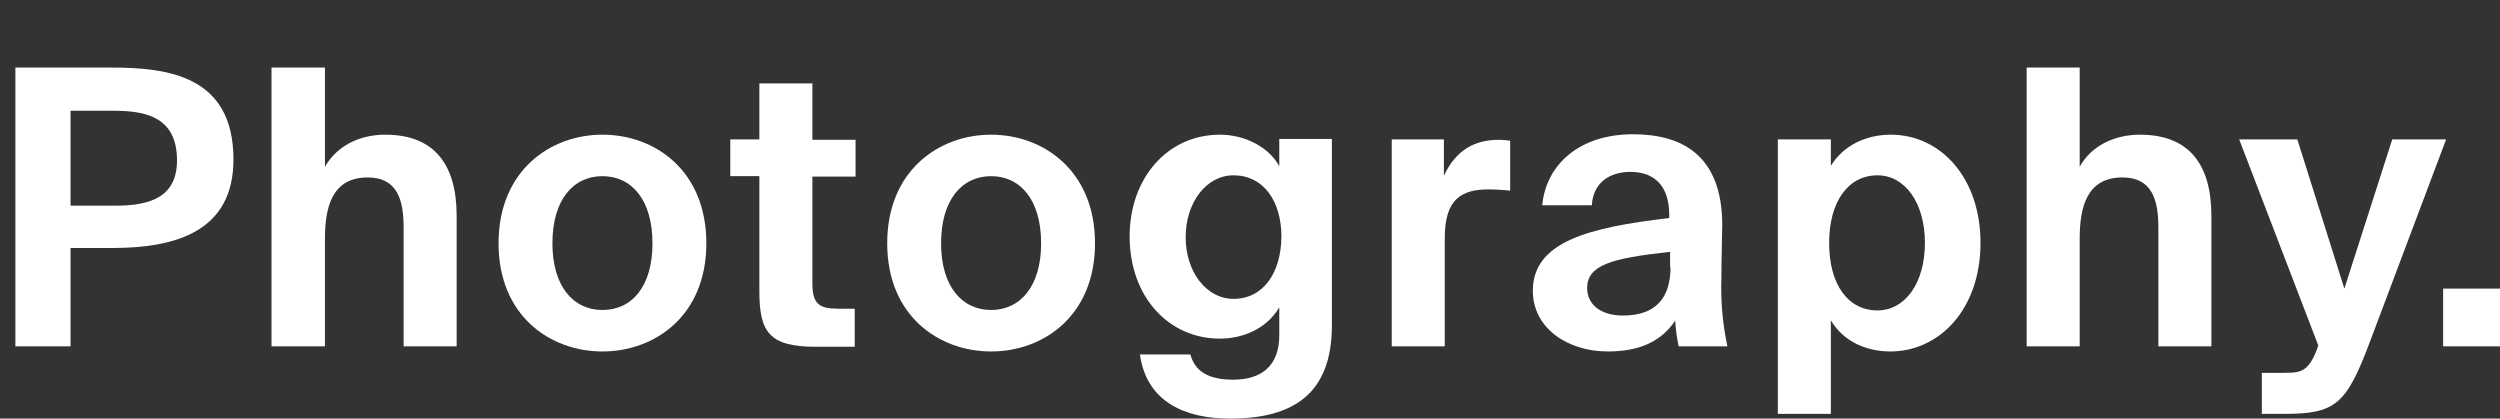
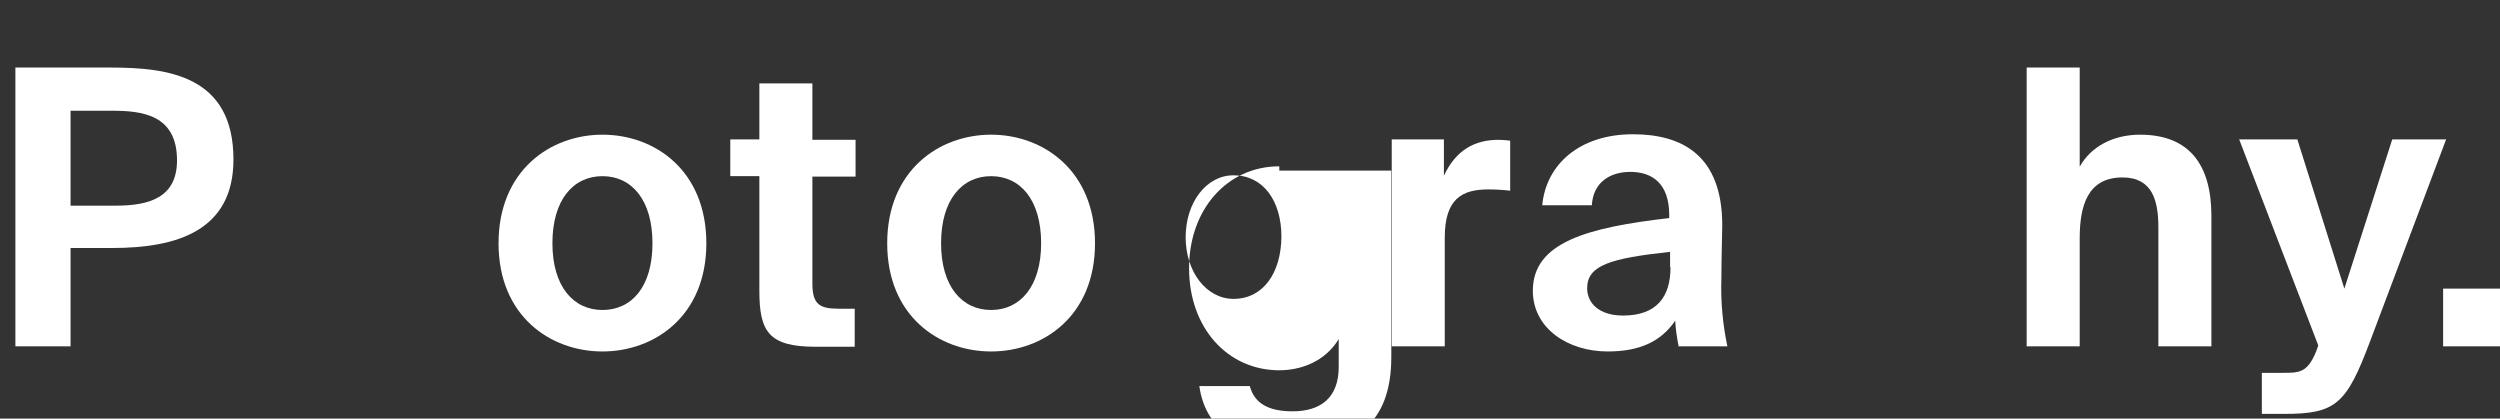
<svg xmlns="http://www.w3.org/2000/svg" version="1.1" id="レイヤー_1" x="0px" y="0px" width="584.7px" height="97.9px" viewBox="0 0 584.7 97.9" style="enable-background:new 0 0 584.7 97.9;" xml:space="preserve">
  <rect x="0" y="0" width="584.7" height="97.9" fill="#333333" stroke="none" />
  <style type="text/css">
	.st0{fill:#FFFFFF;}
</style>
  <path class="st0" d="M25.9,15.8H3.6V81h12.9v-23h9.8c15,0,28.3-4,28.3-20.7C54.6,17.7,39.3,15.8,25.9,15.8z M27.1,48.1H16.5l0-22.2  h9.7c7,0,15.2,0.9,15.2,11.6C41.4,46.1,35.1,48.1,27.1,48.1z" />
-   <path class="st0" d="M76,39V15.8H63.5V81H76V55.8c0-7.6,1.8-14.3,10-14.3c7,0,8.4,5.4,8.4,11.7V81h12.4V50.5c0-11.9-5.1-19-16.7-19  C84.1,31.5,78.8,34.1,76,39z" />
  <path class="st0" d="M140.9,31.5c-12.2,0-24.3,8.4-24.3,25.4c0,17,12.1,25.3,24.3,25.3s24.3-8.3,24.3-25.3S153.2,31.5,140.9,31.5z   M140.9,72.5c-6.8,0-11.7-5.5-11.7-15.6c0-10.2,4.9-15.7,11.7-15.7c6.8,0,11.7,5.5,11.7,15.7C152.6,67,147.8,72.5,140.9,72.5z" />
  <path class="st0" d="M177.6,19.5v13.1h-6.8v8.6h6.8V68c0,9.6,2.2,13.1,13.2,13.1h9.1v-8.9h-3.8c-4.4,0-6.1-1-6.1-5.9v-25h10.1v-8.6  H190V19.5H177.6z" />
  <path class="st0" d="M231.8,31.5c-12.2,0-24.3,8.4-24.3,25.4c0,17,12.1,25.3,24.3,25.3c12.2,0,24.3-8.3,24.3-25.3  S244,31.5,231.8,31.5z M231.8,72.5c-6.8,0-11.7-5.5-11.7-15.6h0c0-10.2,4.9-15.7,11.7-15.7c6.8,0,11.7,5.5,11.7,15.7  C243.5,67,238.6,72.5,231.8,72.5z" />
-   <path class="st0" d="M299.2,32.6v6.3c-2.2-4.2-7.7-7.4-13.9-7.4c-12.2,0-21.1,10.1-21.1,23.8c0,14.1,9.1,23.9,21.1,23.9  c5,0,10.7-2,13.9-7.3v6.5c0,7.3-4.3,10.4-10.8,10.4c-5.7,0-8.9-1.9-10-5.9h-11.8c1.6,11.3,10.8,15,21.1,15  c14.9,0,23.8-5.9,23.8-21.8l0-43.6H299.2z M288.5,69.9c-6.4,0-11.2-6.4-11.2-14.4c0-8.1,4.8-14.5,11.2-14.5  c6.9,0,11.2,5.9,11.2,14.4h0C299.6,63.9,295.4,69.9,288.5,69.9z" />
+   <path class="st0" d="M299.2,32.6v6.3c-12.2,0-21.1,10.1-21.1,23.8c0,14.1,9.1,23.9,21.1,23.9  c5,0,10.7-2,13.9-7.3v6.5c0,7.3-4.3,10.4-10.8,10.4c-5.7,0-8.9-1.9-10-5.9h-11.8c1.6,11.3,10.8,15,21.1,15  c14.9,0,23.8-5.9,23.8-21.8l0-43.6H299.2z M288.5,69.9c-6.4,0-11.2-6.4-11.2-14.4c0-8.1,4.8-14.5,11.2-14.5  c6.9,0,11.2,5.9,11.2,14.4h0C299.6,63.9,295.4,69.9,288.5,69.9z" />
  <path class="st0" d="M353.2,44.6V32.9c-0.8-0.1-1.9-0.2-2.7-0.2c-5.6,0-10,2.4-12.8,8.4v-8.5h-12.2V81h12.4V55.6  c0-9.1,4-11.3,10.2-11.3C349.7,44.3,351.5,44.4,353.2,44.6z" />
  <path class="st0" d="M402.6,65c0-4.4,0.2-10.8,0.2-12.3c0-16.4-9.4-21.3-20.9-21.3c-12.4,0-20.3,7-21.2,16.6h11.6  c0.3-5.3,4.2-7.8,9-7.8c5,0,9.1,2.6,9.1,10.1V51c-19,2.2-31.9,5.6-31.9,17c0,8.8,8.2,14.2,17.5,14.2c7.3,0,12.4-2.2,15.8-7.2  c0.1,2,0.4,4,0.8,6H404C402.9,75.8,402.4,70.4,402.6,65z M390.7,62.5c0,7-3.3,11.3-11.1,11.3c-5.6,0-8.4-2.9-8.4-6.4  c0-5.4,5.6-7,19.4-8.5V62.5z" />
-   <path class="st0" d="M442.2,31.5c-6.1,0-11.3,2.8-14,7.3v-6.2h-12.4v64.2h12.4V74.9c3.1,5.3,8.8,7.3,13.9,7.3  c11.5,0,21.1-9.9,21.1-25.4C463.2,41.6,453.9,31.5,442.2,31.5z M439.1,72.6c-6.8,0-11.3-5.9-11.3-15.8c0-9.7,4.5-15.8,11.3-15.8  c6.4,0,11.1,6.4,11.1,15.8C450.2,66.3,445.5,72.6,439.1,72.6z" />
  <path class="st0" d="M486.4,39V15.8h-12.4V81h12.4V55.8c0-7.6,1.8-14.3,10-14.3c7,0,8.4,5.4,8.4,11.7V81h12.4V50.5  c0-11.9-5.1-19-16.7-19C494.5,31.5,489.1,34.1,486.4,39z" />
  <path class="st0" d="M529,96.8h5.2c12.1,0,14.6-2.2,20.2-17.2l17.7-47h-12.6l-11.2,34.9l-11-34.9h-13.6l18.5,48.2l-0.5,1.4  c-2.1,5.1-4,5-8.1,5H529L529,96.8z" />
  <rect x="571.4" y="67.5" class="st0" width="13.3" height="13.5" />
</svg>